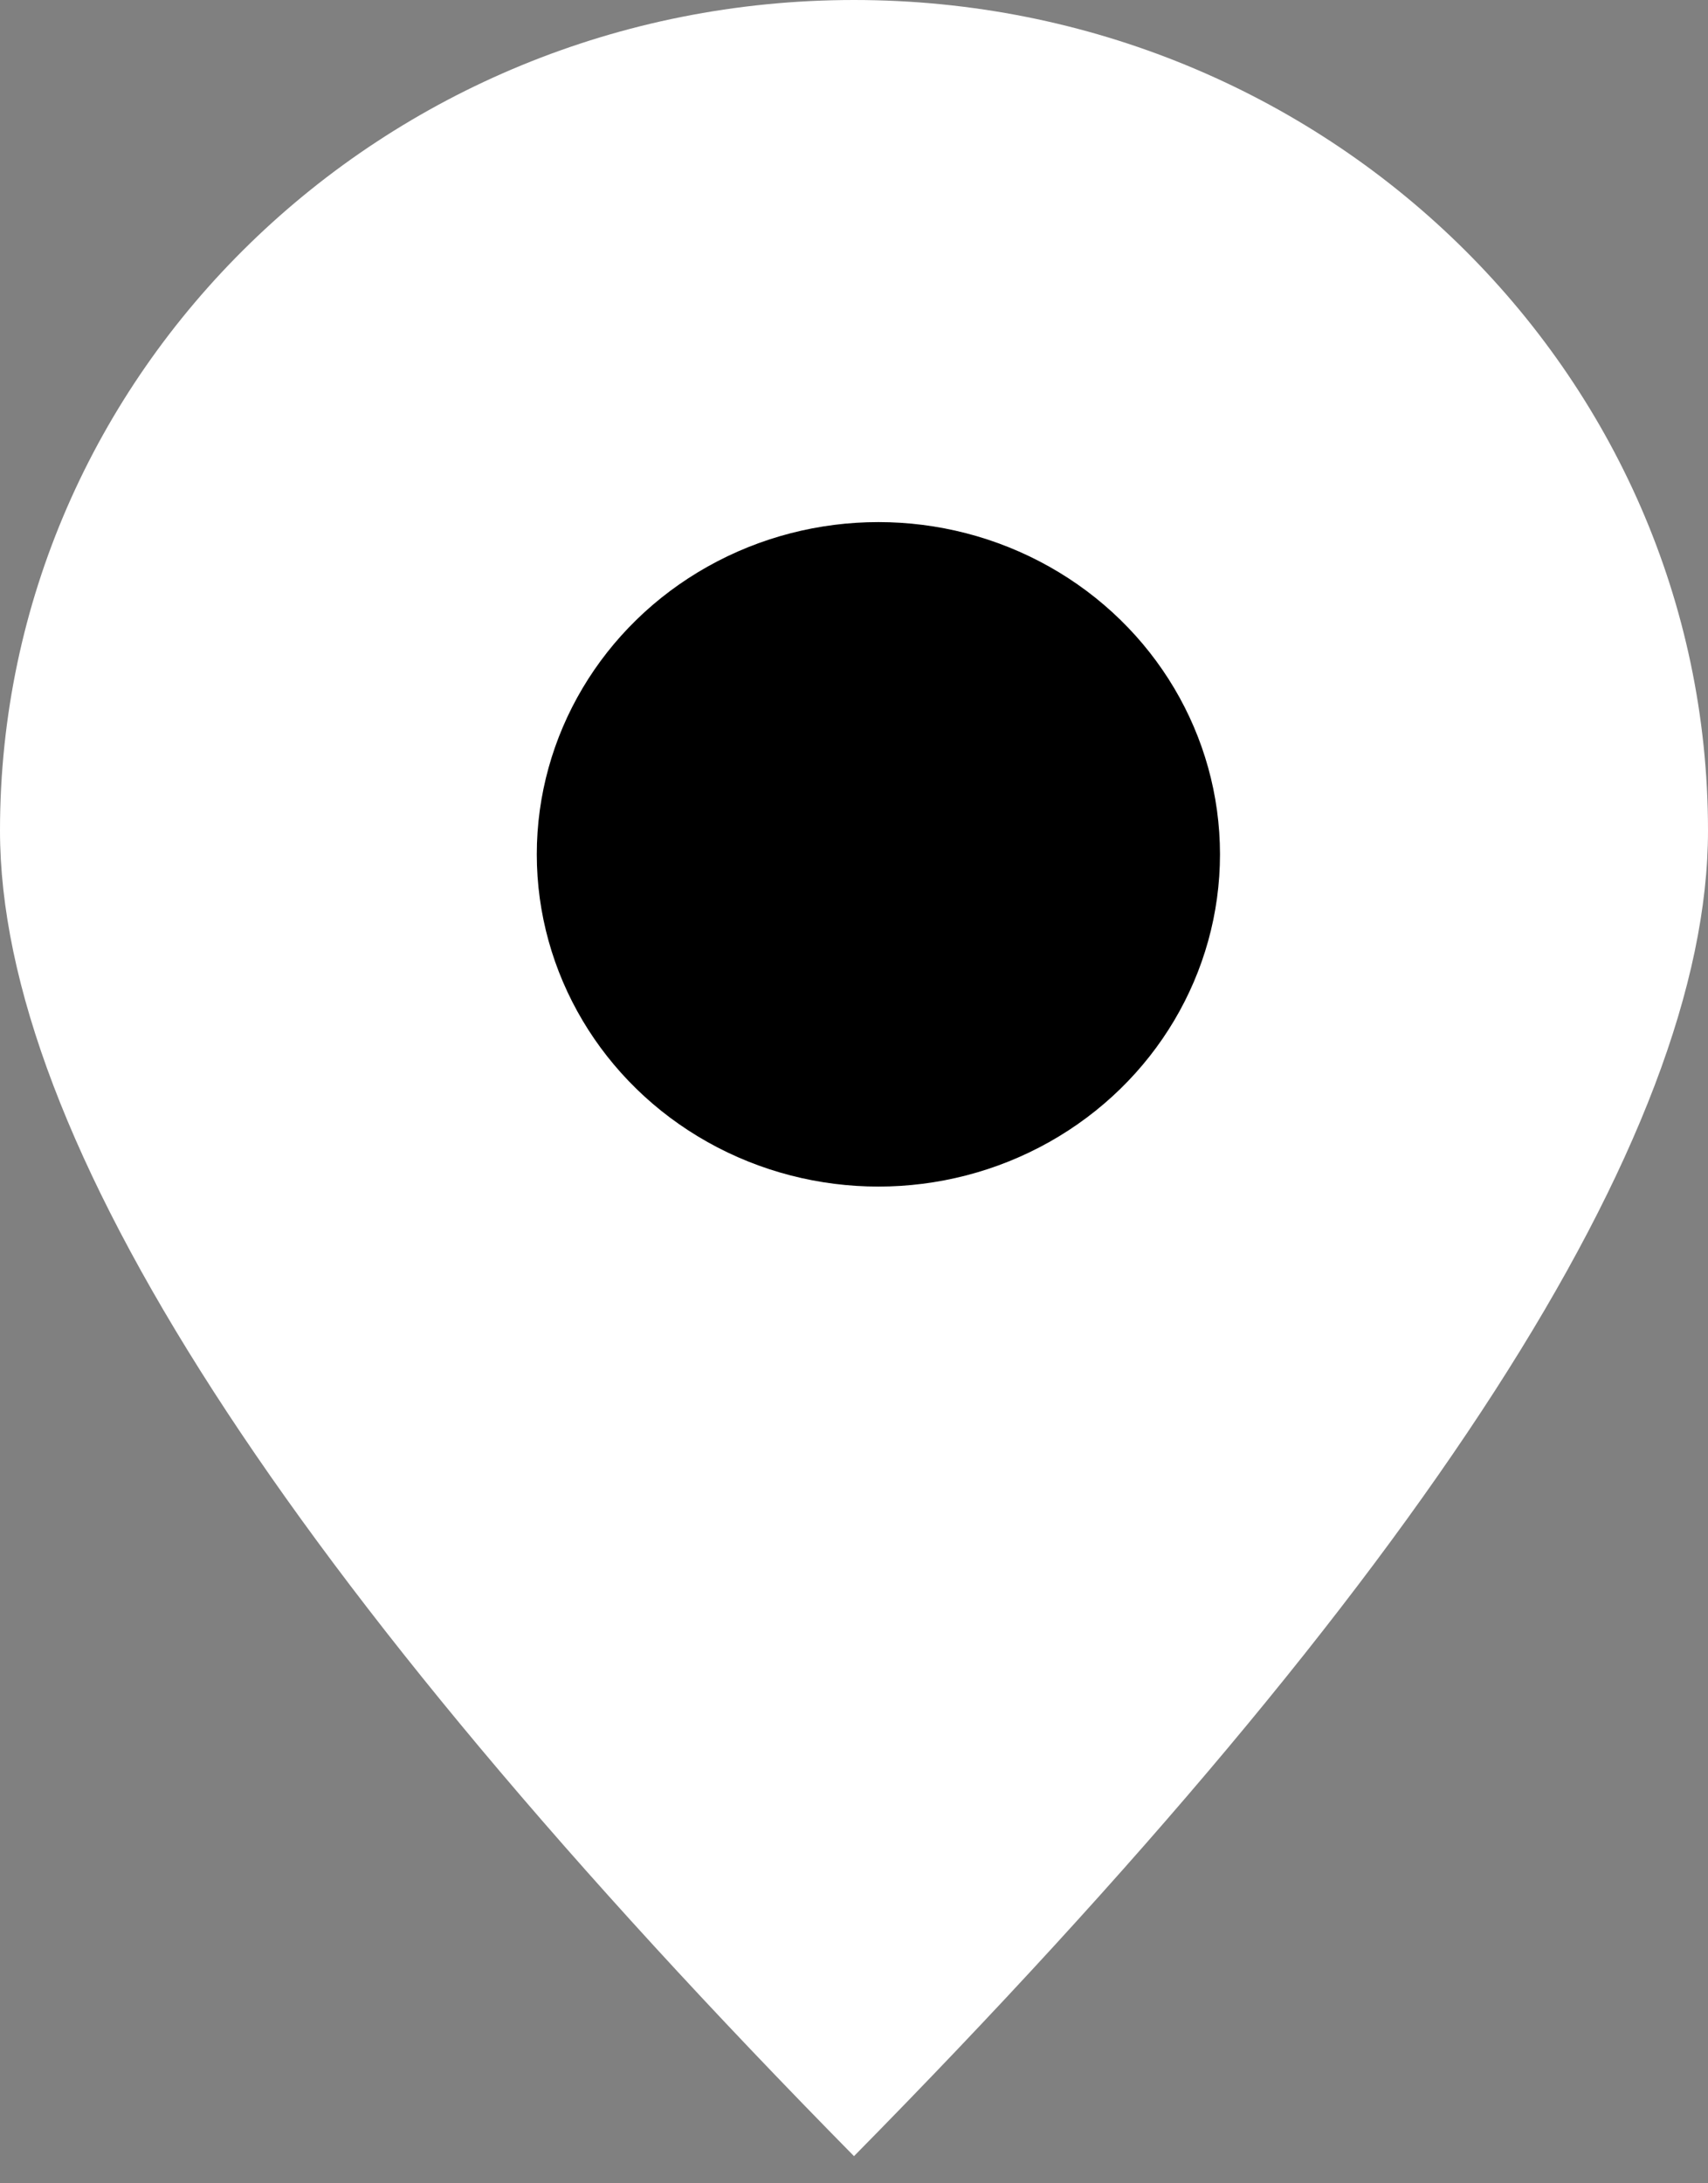
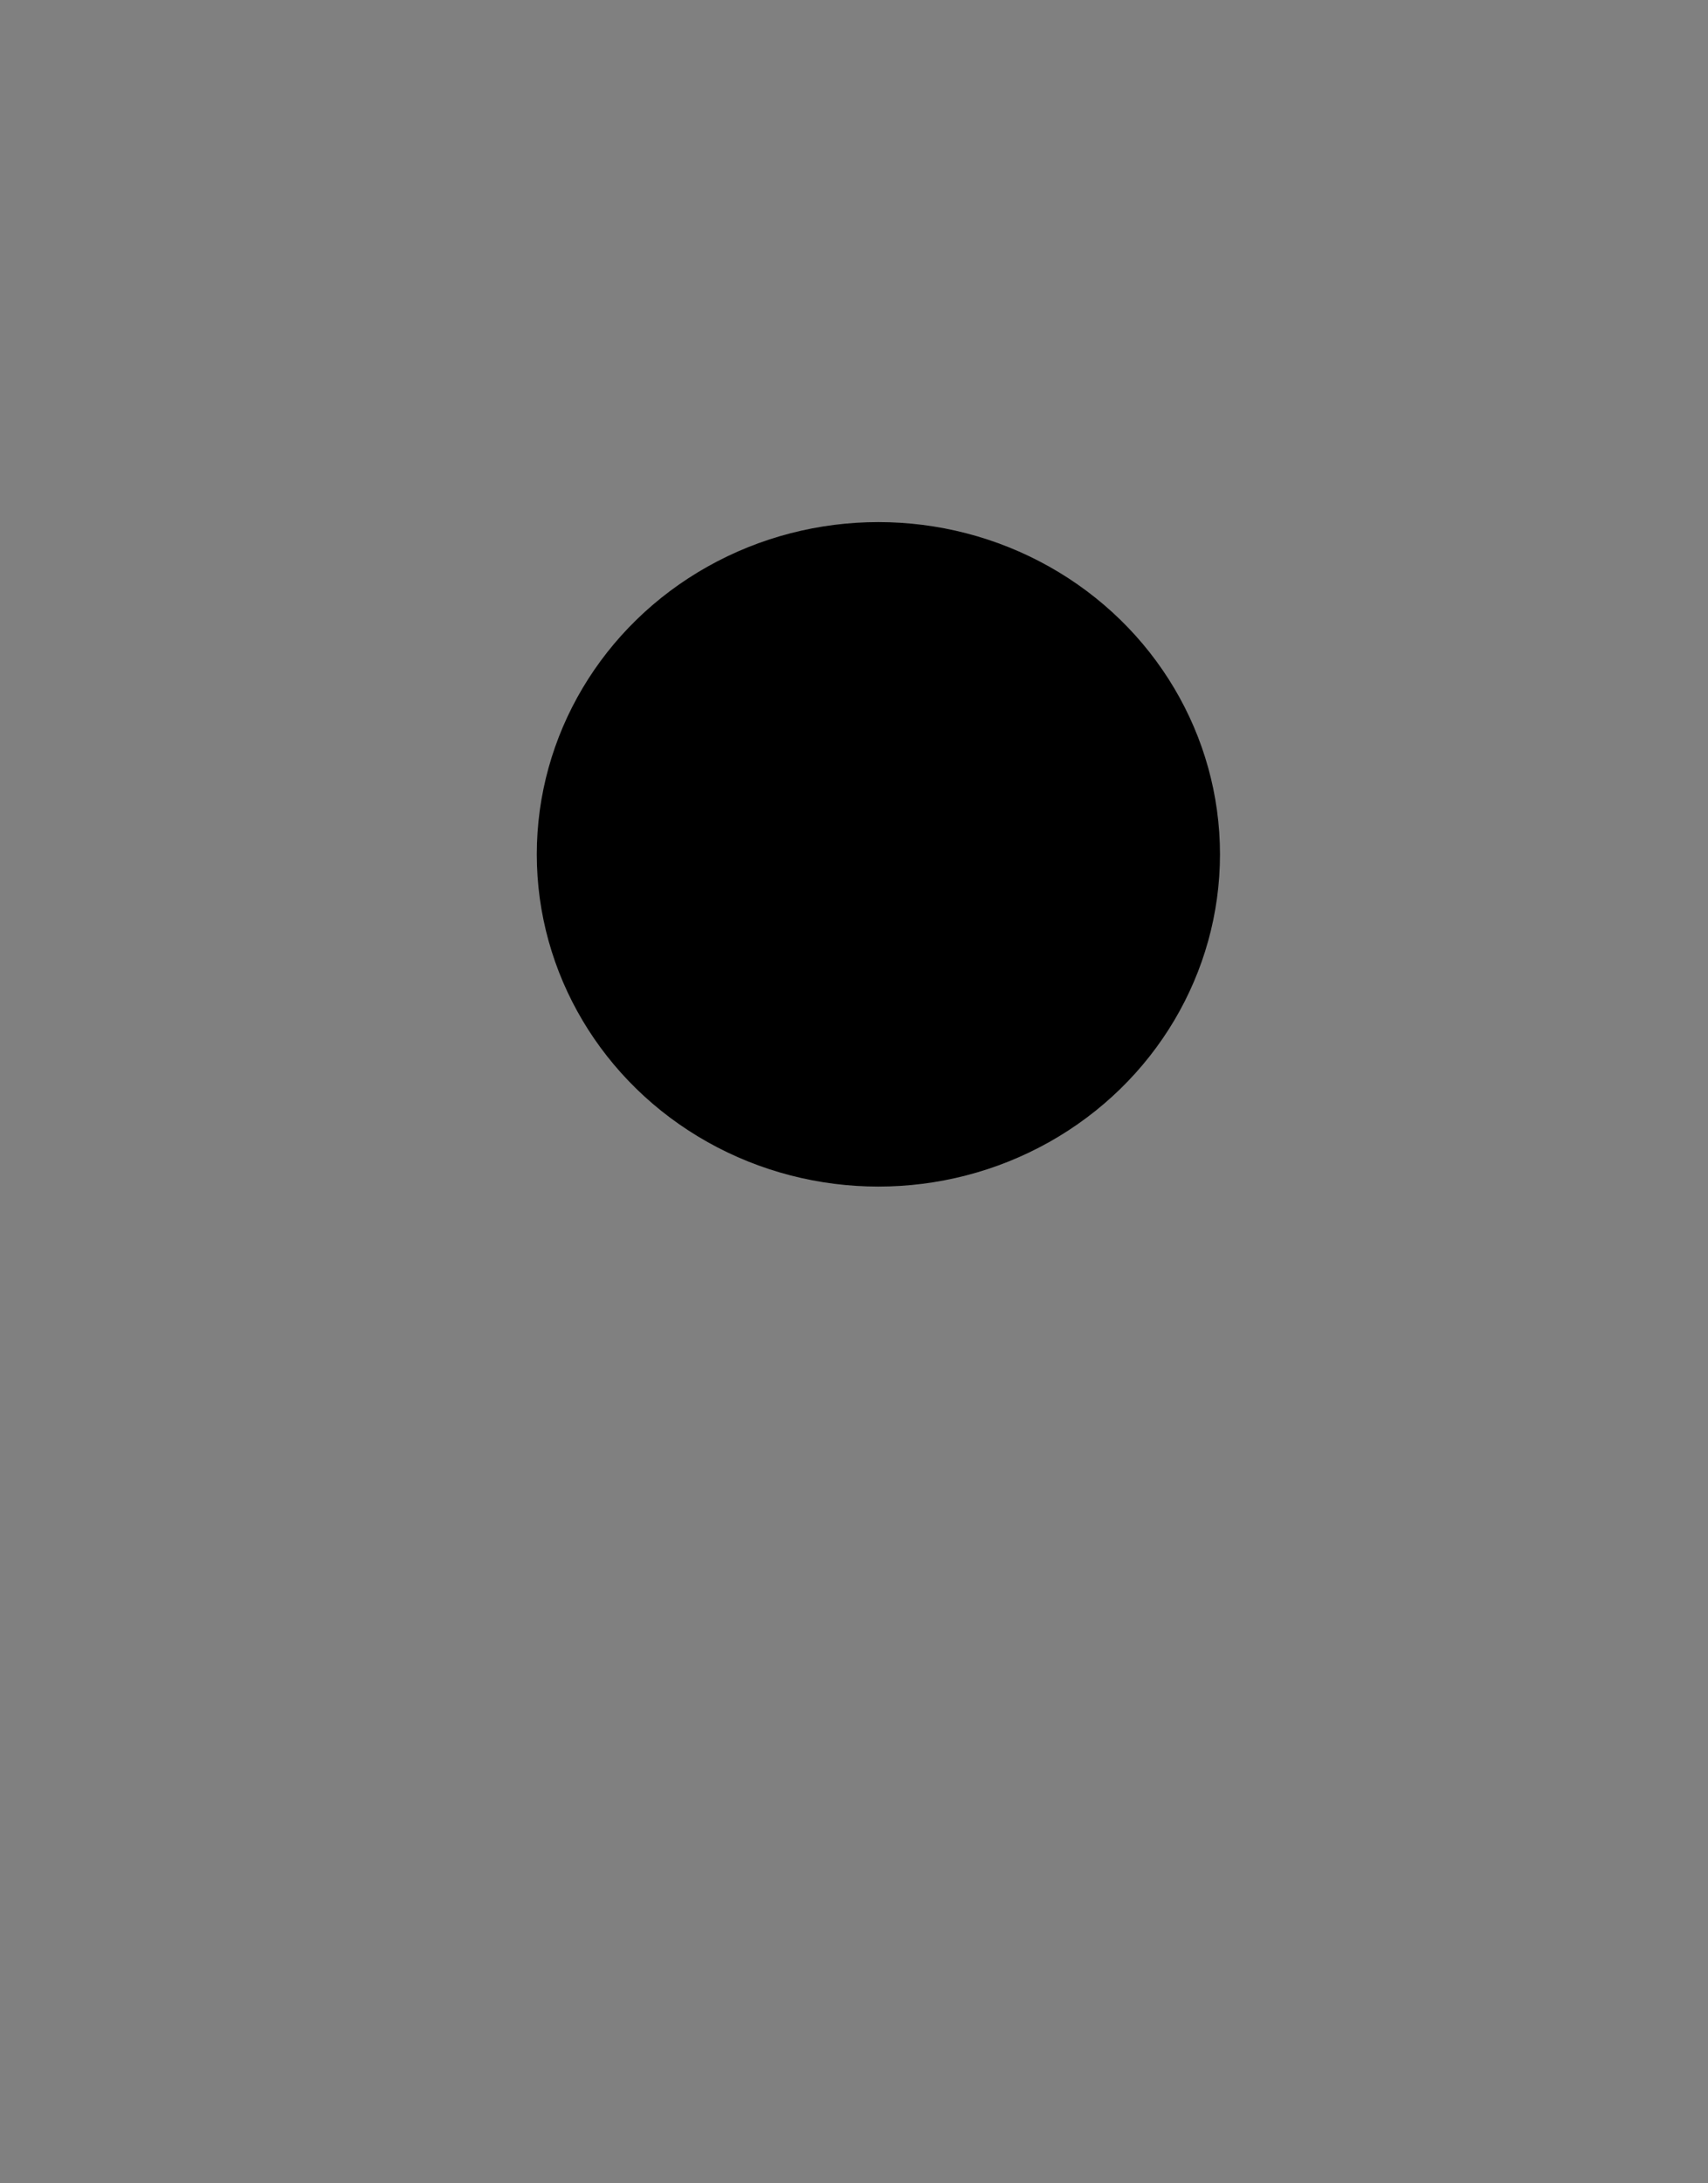
<svg xmlns="http://www.w3.org/2000/svg" width="18px" height="23px" viewBox="0 0 18 23" version="1.1">
  <rect x="0" y="0" width="18" height="23" fill="#808080" stroke="none" />
  <title>Group 10</title>
  <g id="Symbols" stroke="none" stroke-width="1" fill="none" fill-rule="evenodd">
    <g id="Desktop-Footer" transform="translate(-559, -41)">
      <g id="Group-10" transform="translate(559, 41)">
-         <path d="M9,22.714 C15,16.626 18,11.972 18,8.75 C18,3.918 13.971,-1.31450406e-13 9,-1.31450406e-13 C4.029,-1.31450406e-13 0,3.918 0,8.75 C0,11.972 3,16.626 9,22.714 Z" id="Oval" fill="#FFFFFF" />
        <ellipse id="Oval" fill="#000000" cx="9.257" cy="9" rx="3.6" ry="3.5" />
      </g>
    </g>
  </g>
</svg>